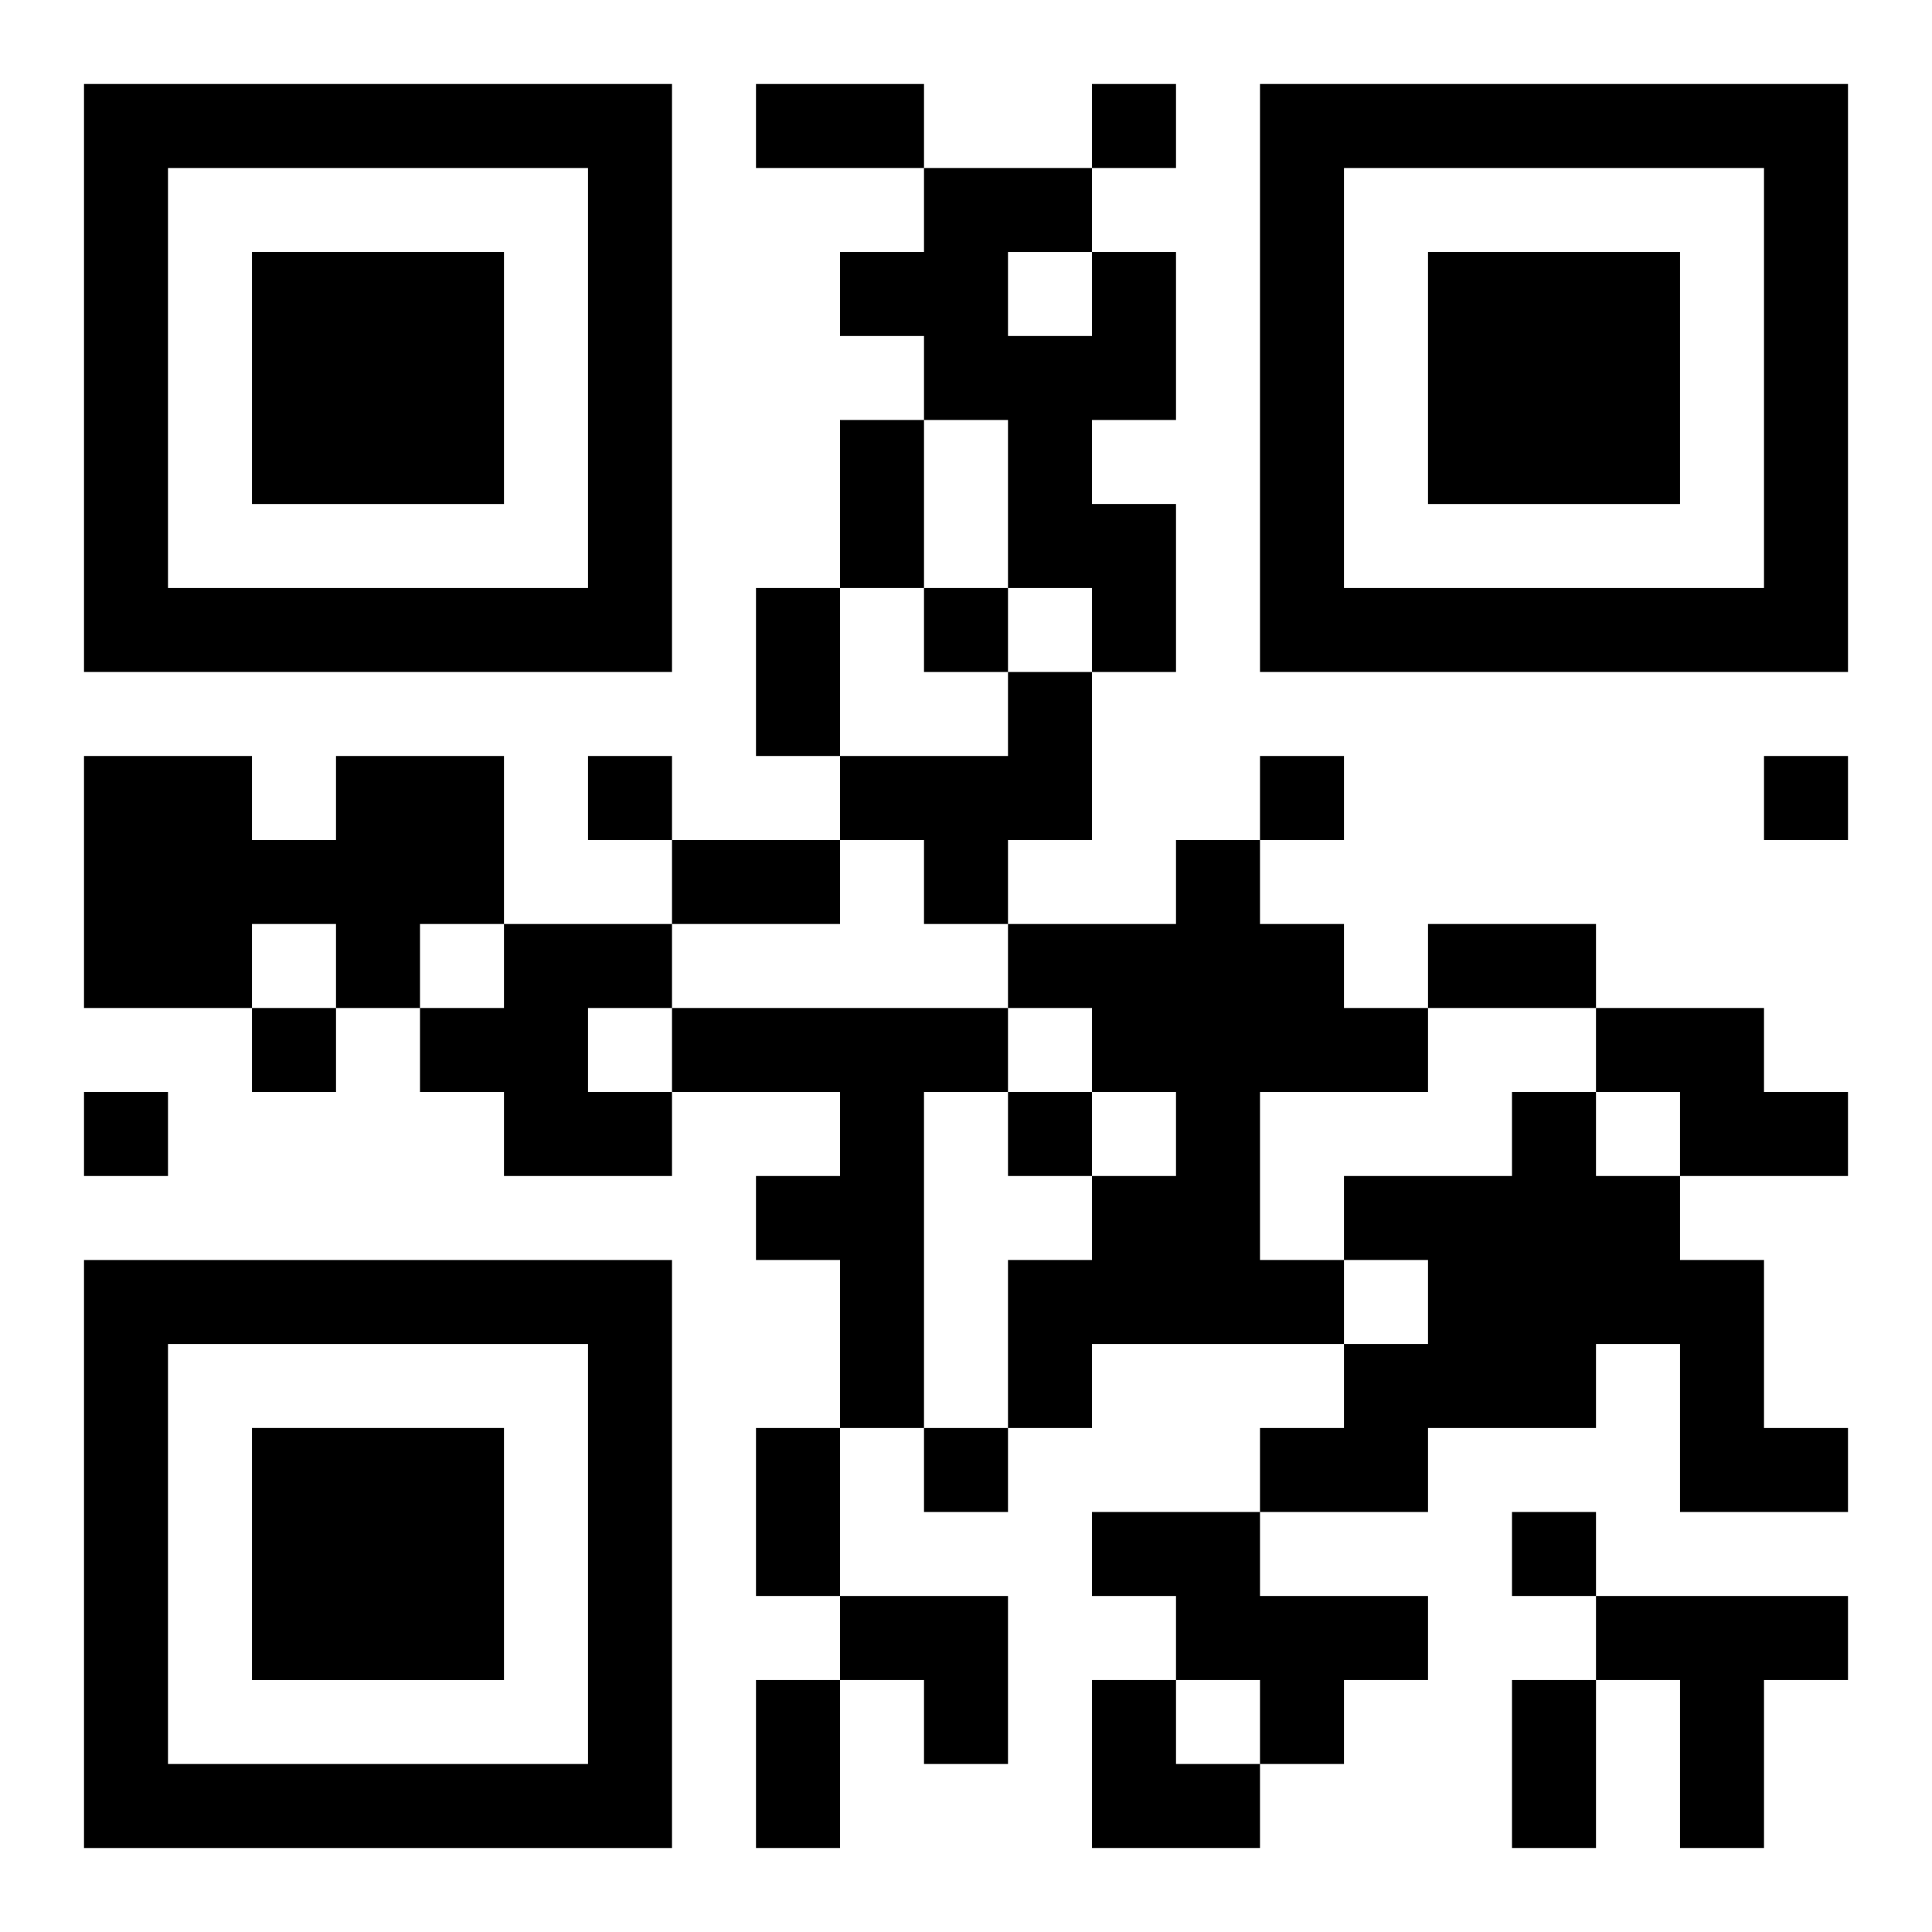
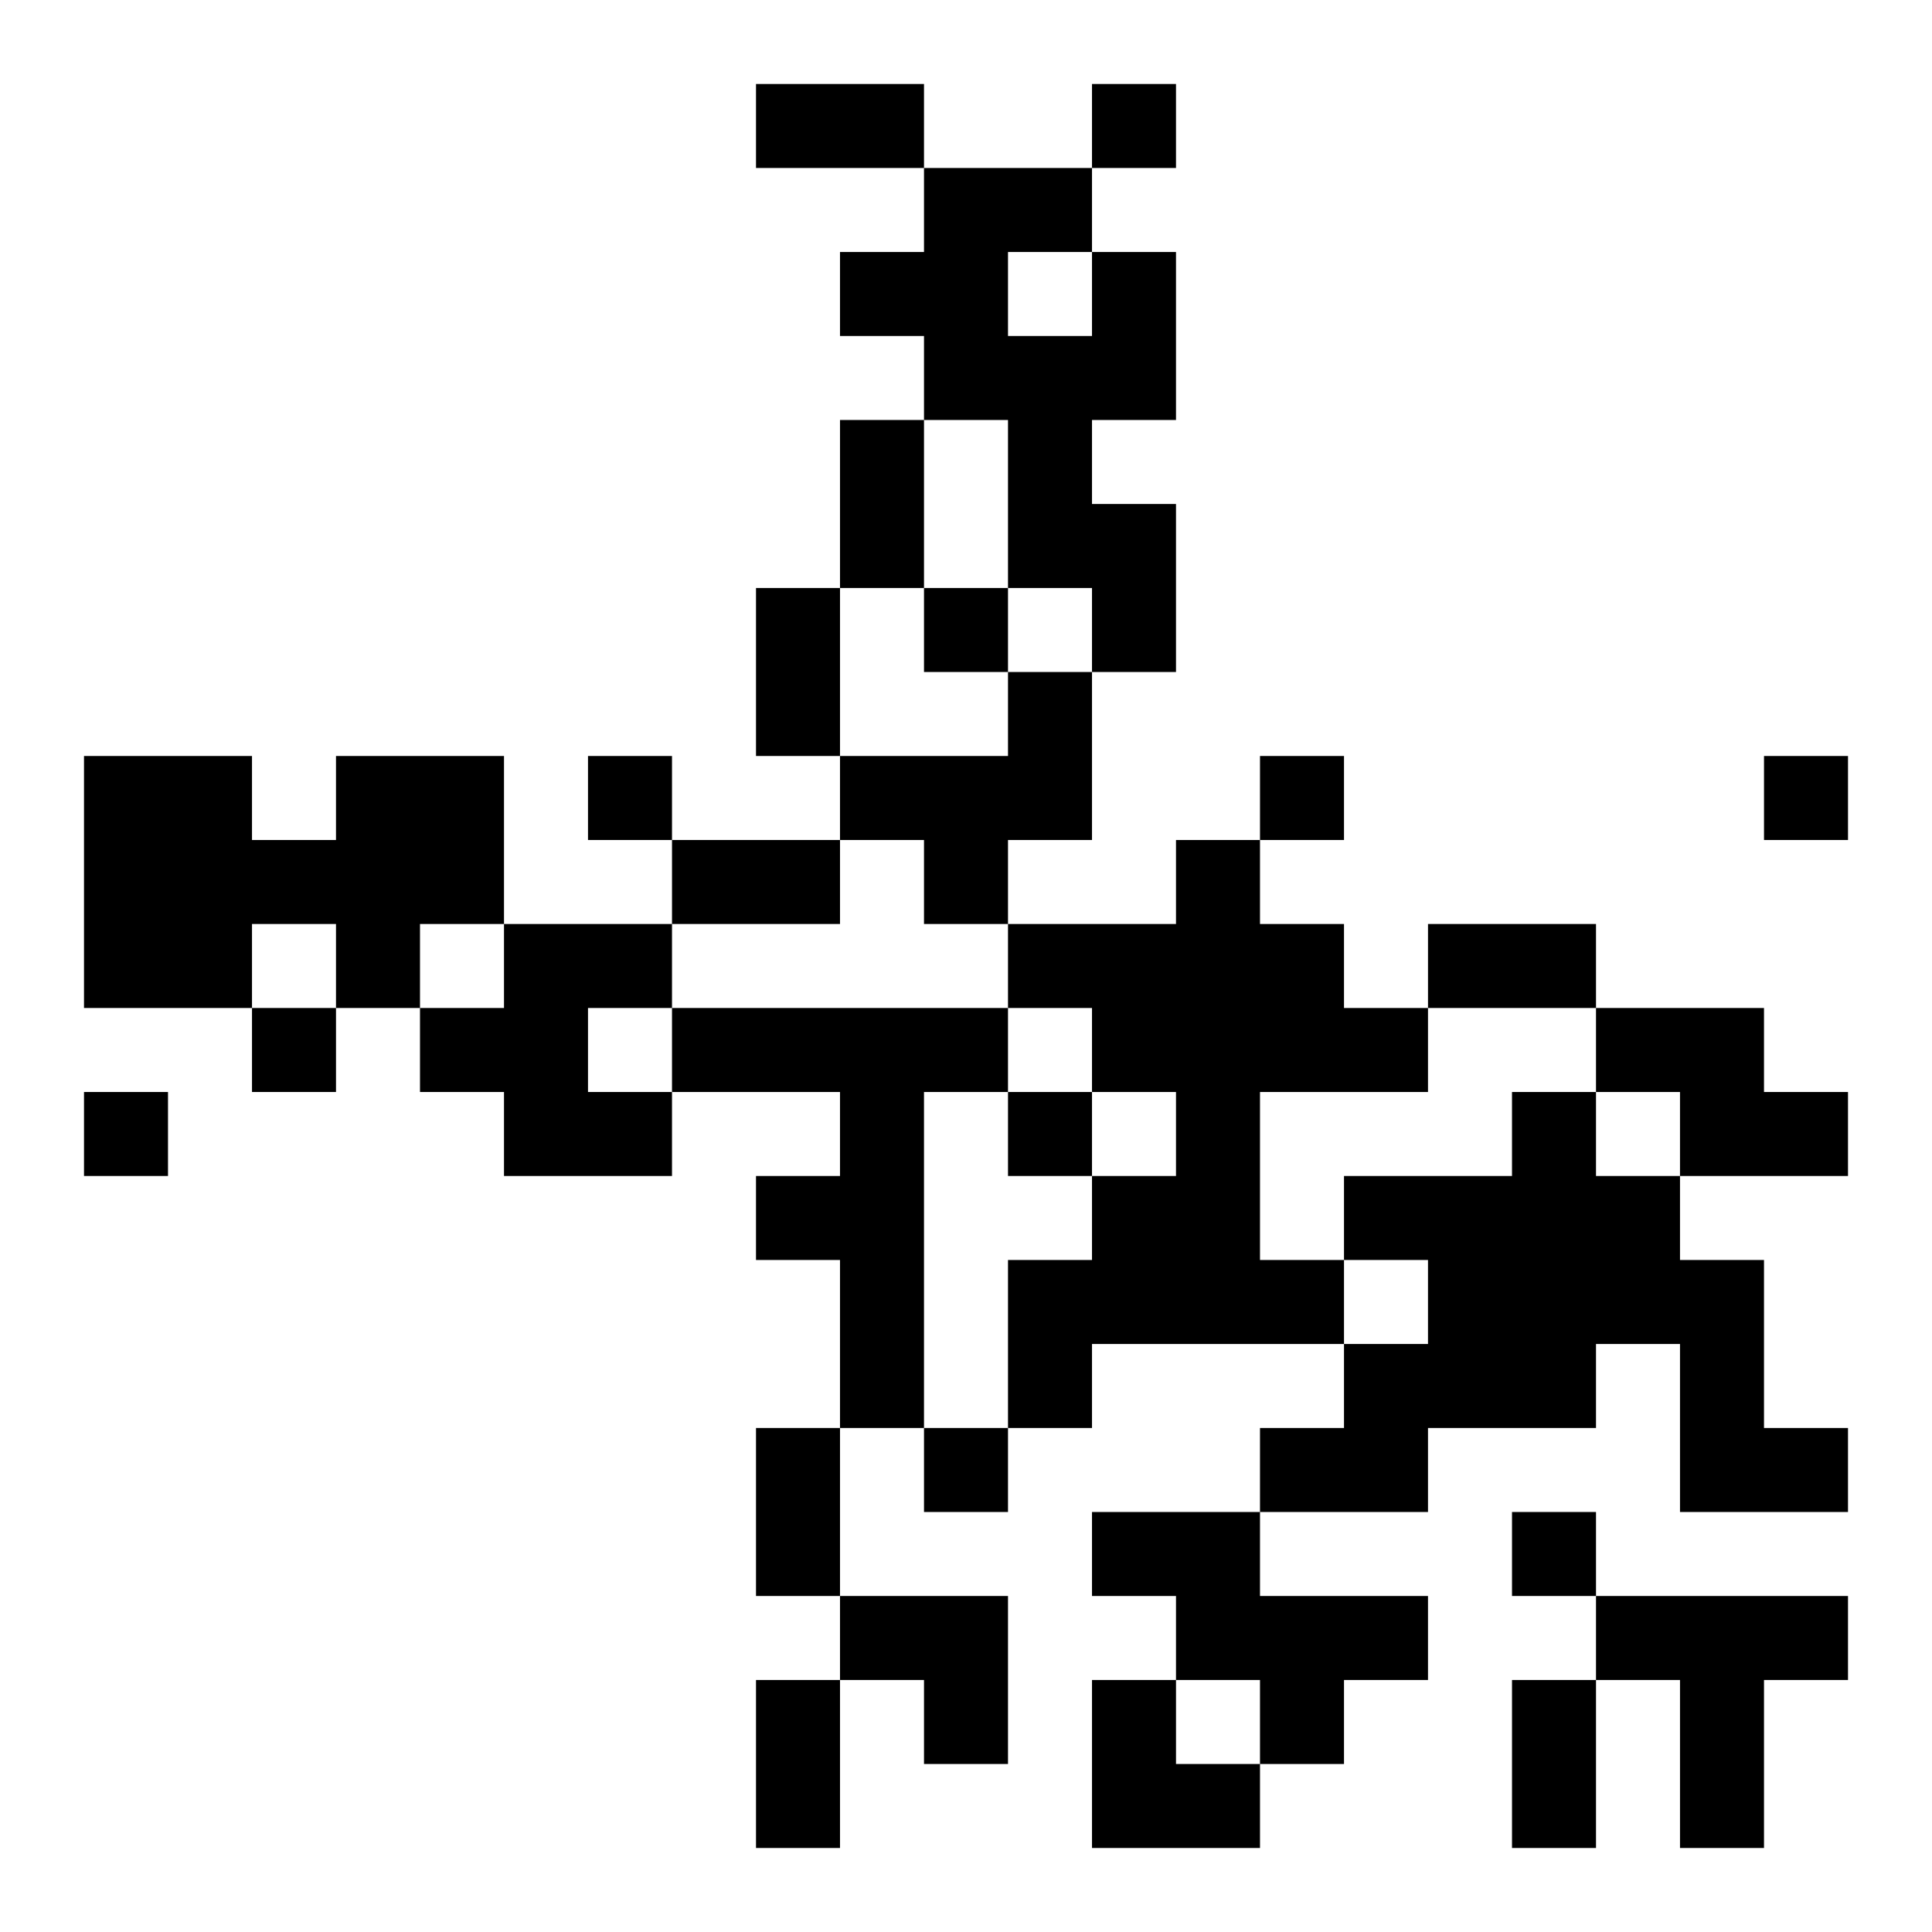
<svg xmlns="http://www.w3.org/2000/svg" xmlns:xlink="http://www.w3.org/1999/xlink" width="250" height="250" baseProfile="full" version="1.1" viewBox="-1 -1 23 23">
  <symbol id="a">
-     <path d="m0 7v7h7v-7h-7zm1 1h5v5h-5v-5zm1 1v3h3v-3h-3z" />
-   </symbol>
+     </symbol>
  <use y="-7" xlink:href="#a" />
  <use y="7" xlink:href="#a" />
  <use x="14" y="-7" xlink:href="#a" />
  <path d="m12 2h1v2h-1v1h1v2h-1v-1h-1v-2h-1v-1h-1v-1h1v-1h2v1m-1 0v1h1v-1h-1m0 5h1v2h-1v1h-1v-1h-1v-1h2v-1m-8 1h2v2h-1v1h-1v-1h-1v1h-2v-3h2v1h1v-1m10 1h1v1h1v1h1v1h-2v2h1v1h-3v1h-1v-2h1v-1h1v-1h-1v-1h-1v-1h2v-1m-8 1h2v1h-1v1h1v1h-2v-1h-1v-1h1v-1m2 1h4v1h-1v4h-1v-2h-1v-1h1v-1h-2v-1m11 0h2v1h1v1h-2v-1h-1v-1m-1 1h1v1h1v1h1v2h1v1h-2v-2h-1v1h-2v1h-2v-1h1v-1h1v-1h-1v-1h2v-1m-5 5h2v1h2v1h-1v1h-1v-1h-1v-1h-1v-1m6 1h3v1h-1v2h-1v-2h-1v-1m-6-18v1h1v-1h-1m-2 6v1h1v-1h-1m-4 2v1h1v-1h-1m8 0v1h1v-1h-1m6 0v1h1v-1h-1m-18 3v1h1v-1h-1m-2 1v1h1v-1h-1m11 0v1h1v-1h-1m-1 4v1h1v-1h-1m7 1v1h1v-1h-1m-9-17h2v1h-2v-1m1 4h1v2h-1v-2m-1 2h1v2h-1v-2m-1 3h2v1h-2v-1m9 1h2v1h-2v-1m-8 6h1v2h-1v-2m0 3h1v2h-1v-2m9 0h1v2h-1v-2m-8-1h2v2h-1v-1h-1zm3 1h1v1h1v1h-2z" />
</svg>